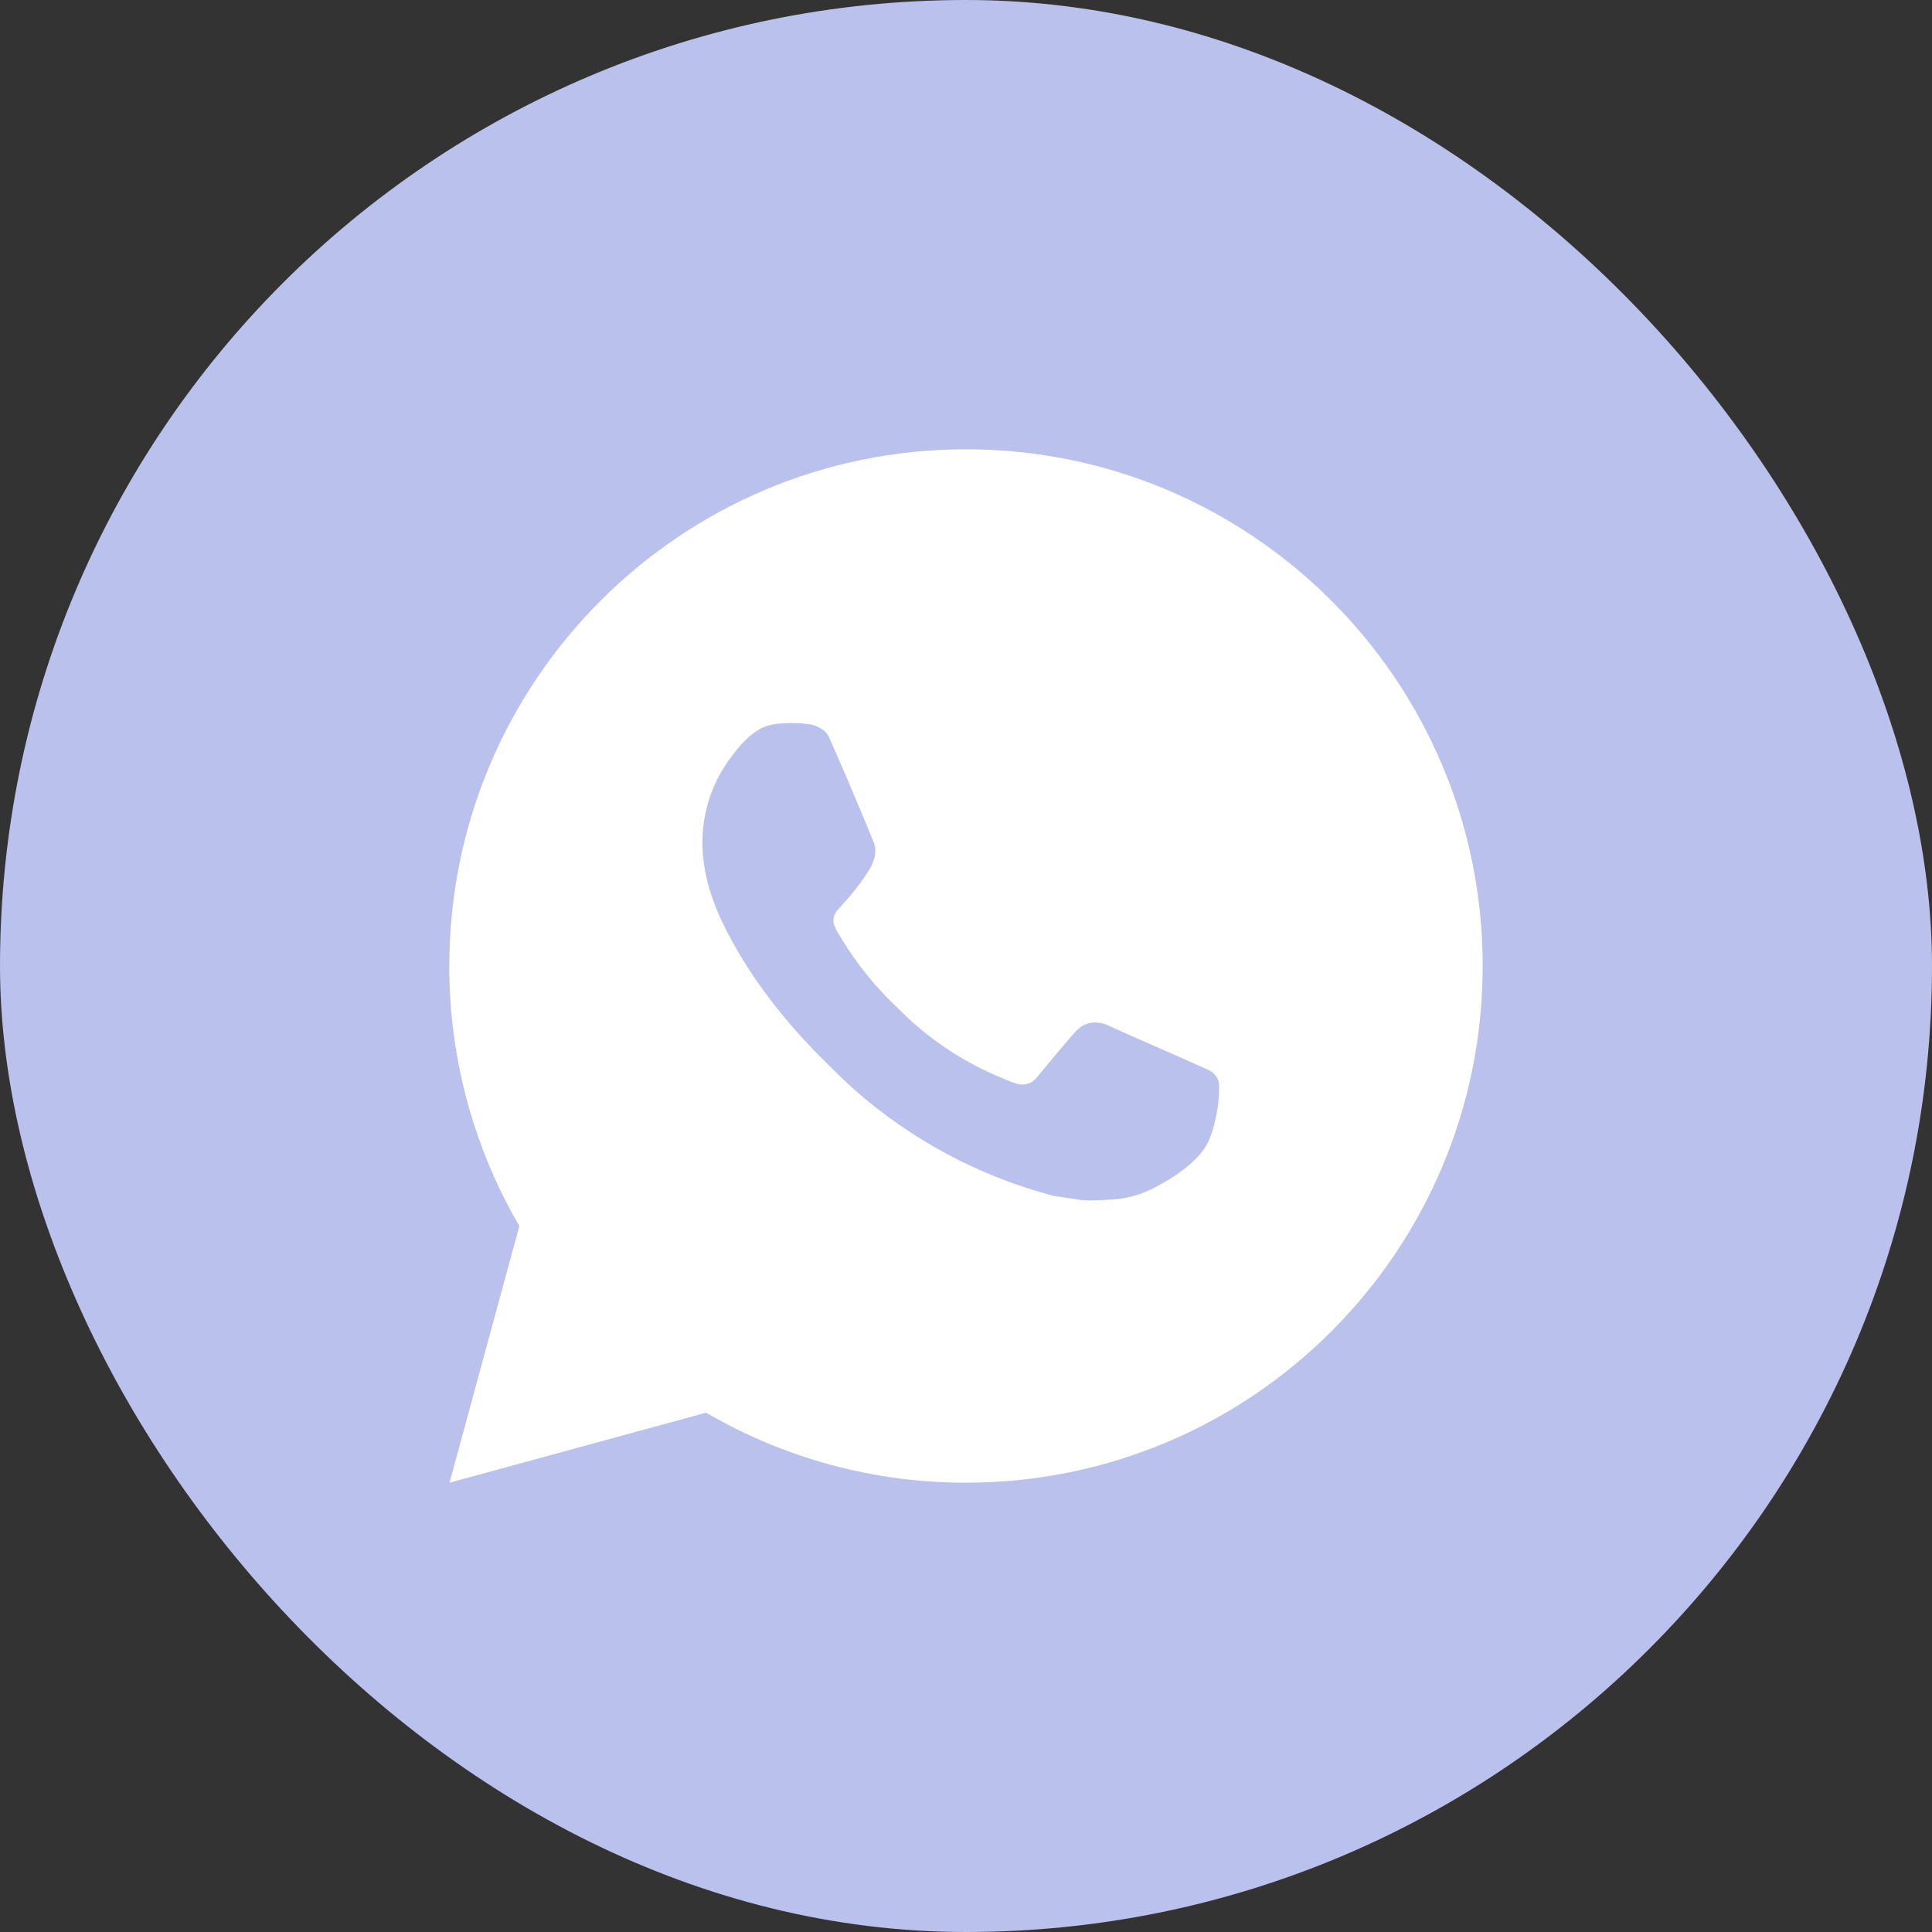
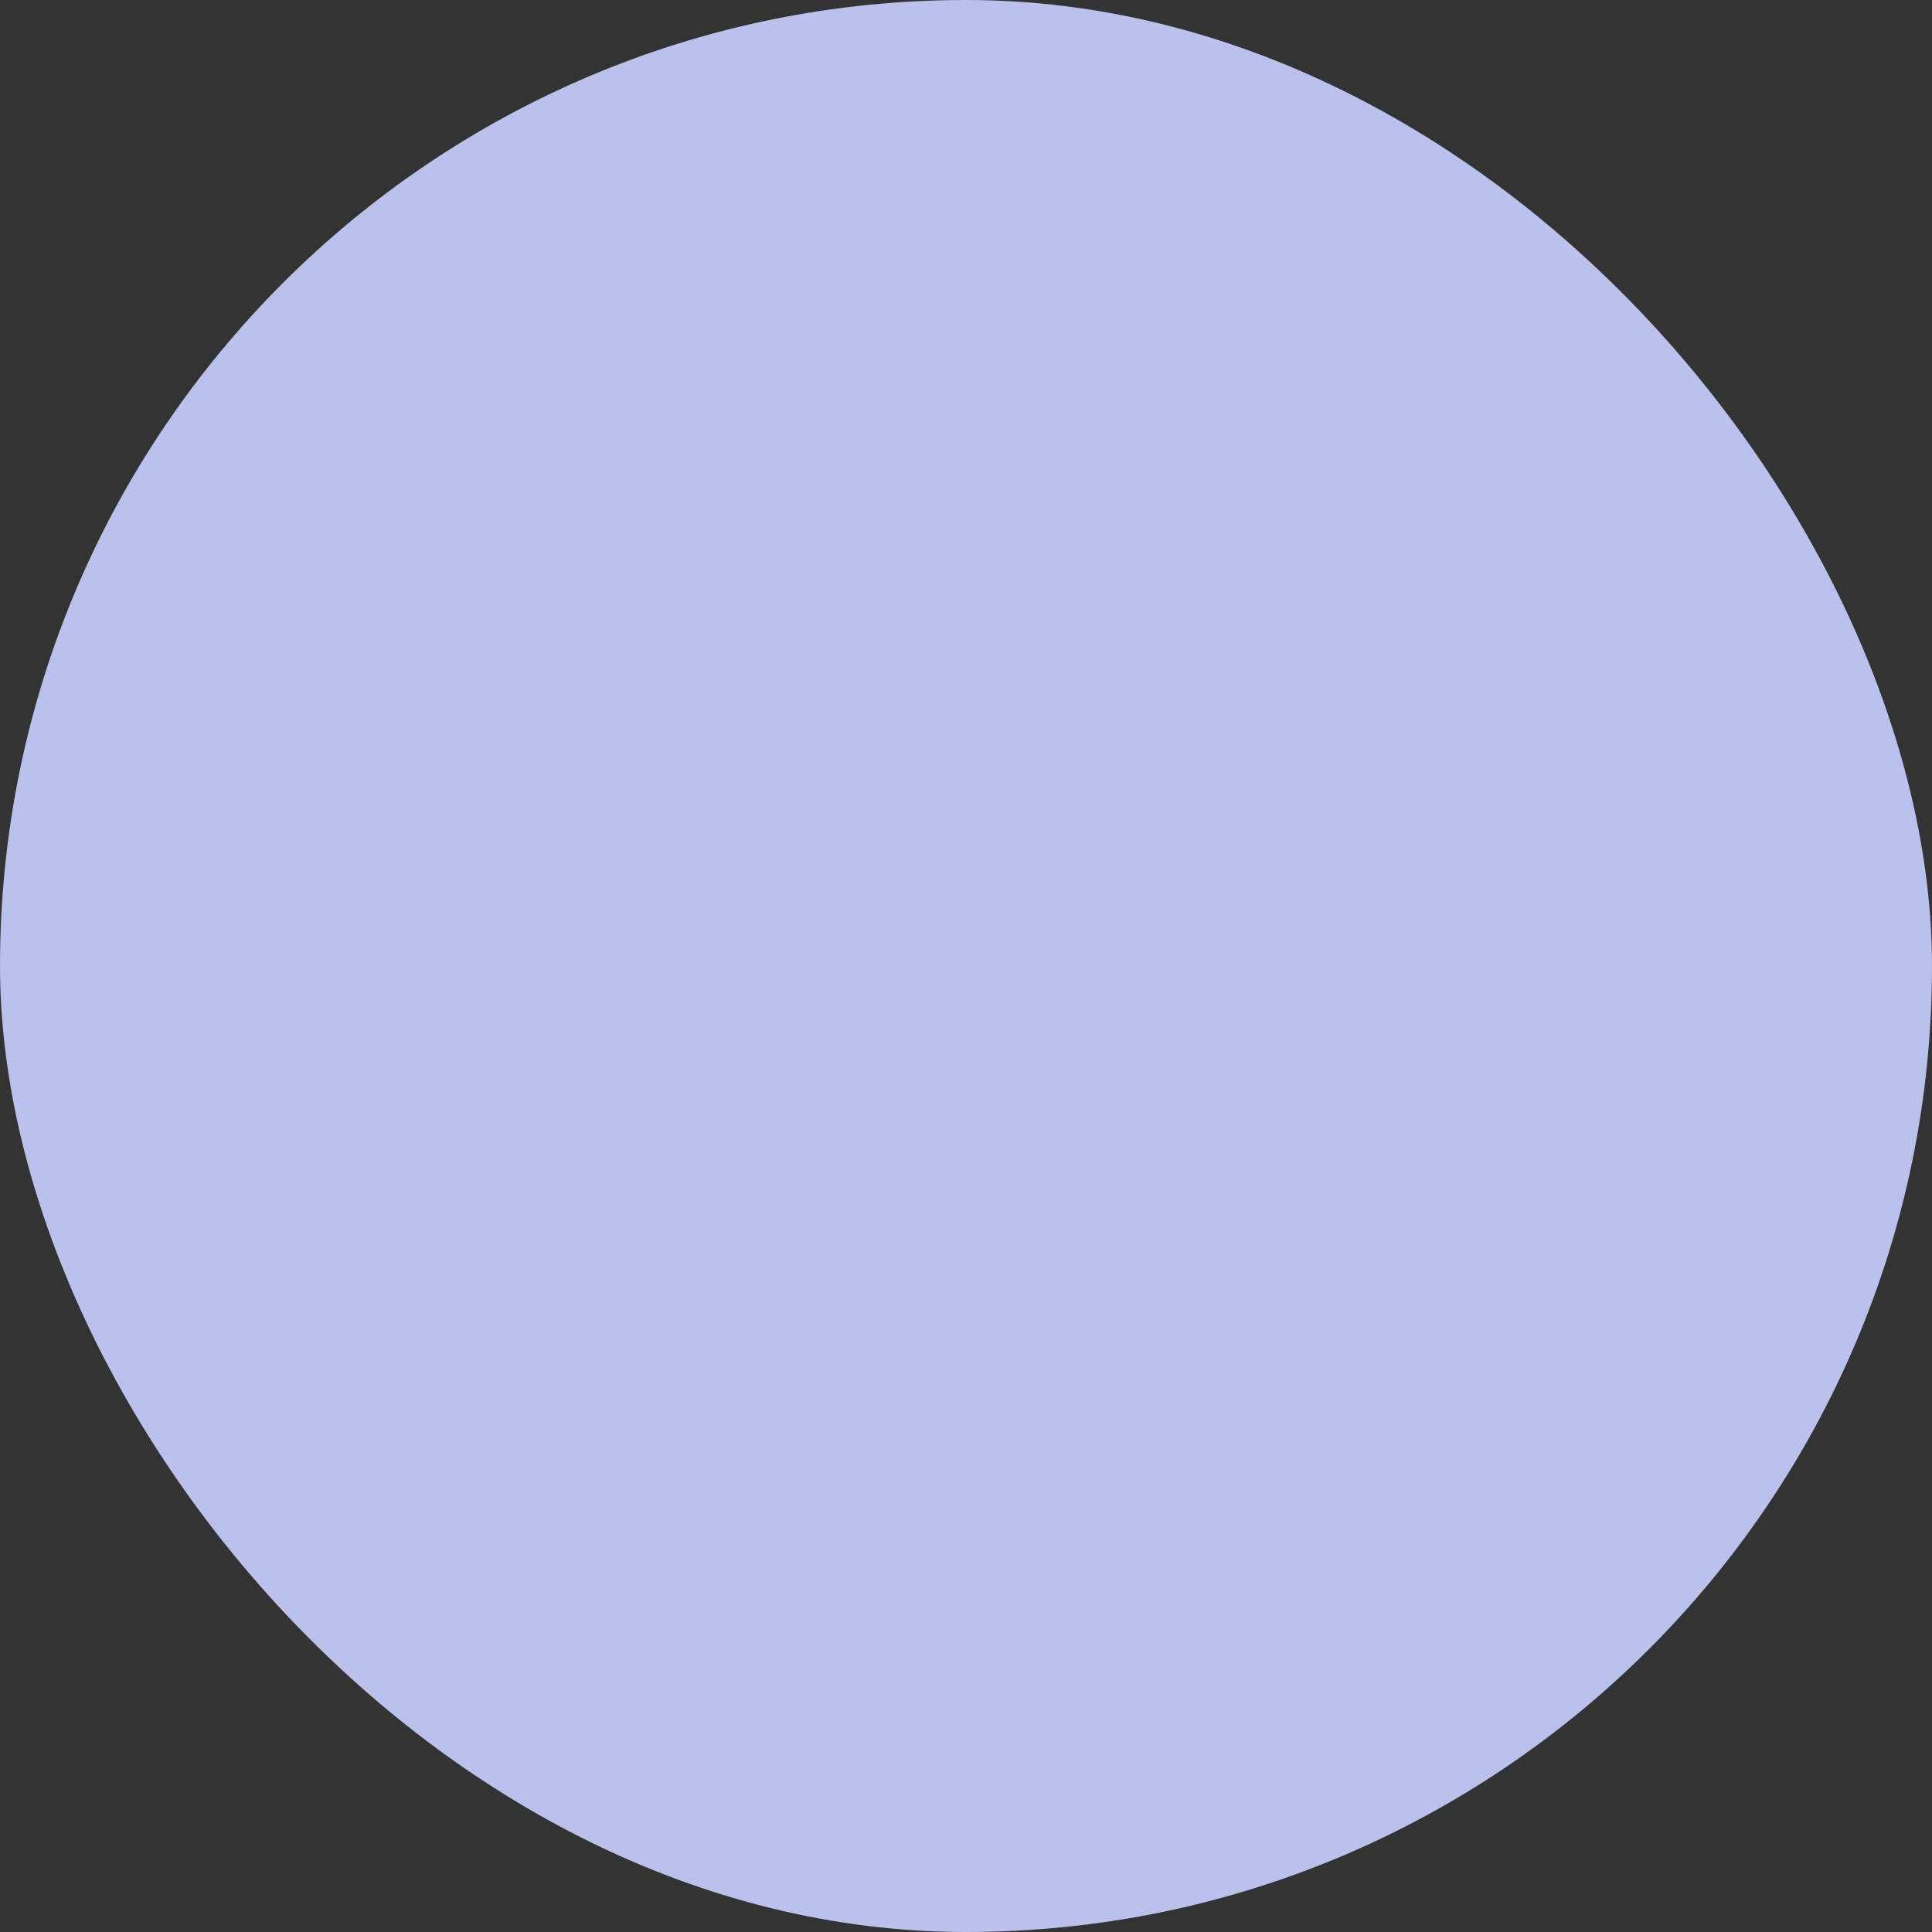
<svg xmlns="http://www.w3.org/2000/svg" width="43" height="43" viewBox="0 0 43 43" fill="none">
  <rect x="0" y="0" width="43" height="43" fill="#333333" stroke="none" />
  <rect width="43" height="43" rx="21.5" fill="#B9C1EC" />
-   <path d="M21.5 10C27.852 10 33 15.149 33 21.5C33 27.851 27.852 33 21.5 33C19.468 33.003 17.471 32.465 15.716 31.442L10.005 33L11.559 27.287C10.535 25.531 9.997 23.533 10 21.5C10 15.149 15.149 10 21.5 10ZM17.581 16.095L17.351 16.104C17.202 16.113 17.056 16.152 16.923 16.219C16.798 16.29 16.684 16.378 16.585 16.481C16.447 16.611 16.369 16.724 16.285 16.833C15.859 17.386 15.63 18.065 15.634 18.763C15.636 19.326 15.783 19.875 16.013 20.388C16.484 21.425 17.258 22.523 18.279 23.541C18.525 23.786 18.767 24.032 19.026 24.261C20.295 25.378 21.807 26.184 23.442 26.614L24.096 26.714C24.308 26.726 24.521 26.709 24.735 26.699C25.07 26.682 25.397 26.591 25.693 26.433C25.843 26.356 25.991 26.271 26.133 26.18C26.133 26.18 26.183 26.148 26.277 26.077C26.432 25.962 26.528 25.88 26.657 25.746C26.752 25.647 26.835 25.531 26.898 25.398C26.988 25.211 27.078 24.853 27.114 24.555C27.142 24.328 27.134 24.204 27.13 24.127C27.126 24.003 27.023 23.876 26.912 23.822L26.243 23.522C26.243 23.522 25.242 23.086 24.63 22.808C24.566 22.78 24.498 22.764 24.428 22.76C24.349 22.752 24.27 22.761 24.195 22.786C24.12 22.811 24.051 22.852 23.993 22.906C23.988 22.904 23.91 22.97 23.079 23.977C23.031 24.041 22.965 24.09 22.89 24.116C22.815 24.143 22.733 24.146 22.656 24.127C22.581 24.107 22.507 24.081 22.436 24.051C22.294 23.991 22.244 23.968 22.146 23.927C21.486 23.639 20.875 23.249 20.335 22.773C20.19 22.646 20.056 22.509 19.918 22.375C19.465 21.942 19.071 21.452 18.745 20.917L18.677 20.808C18.628 20.734 18.589 20.655 18.559 20.572C18.516 20.403 18.63 20.267 18.63 20.267C18.63 20.267 18.909 19.961 19.039 19.796C19.166 19.635 19.273 19.478 19.341 19.367C19.477 19.148 19.52 18.924 19.448 18.75C19.126 17.964 18.793 17.181 18.45 16.403C18.382 16.249 18.181 16.139 17.998 16.117C17.936 16.11 17.874 16.103 17.812 16.098C17.657 16.091 17.503 16.092 17.349 16.103L17.581 16.095Z" fill="white" />
</svg>